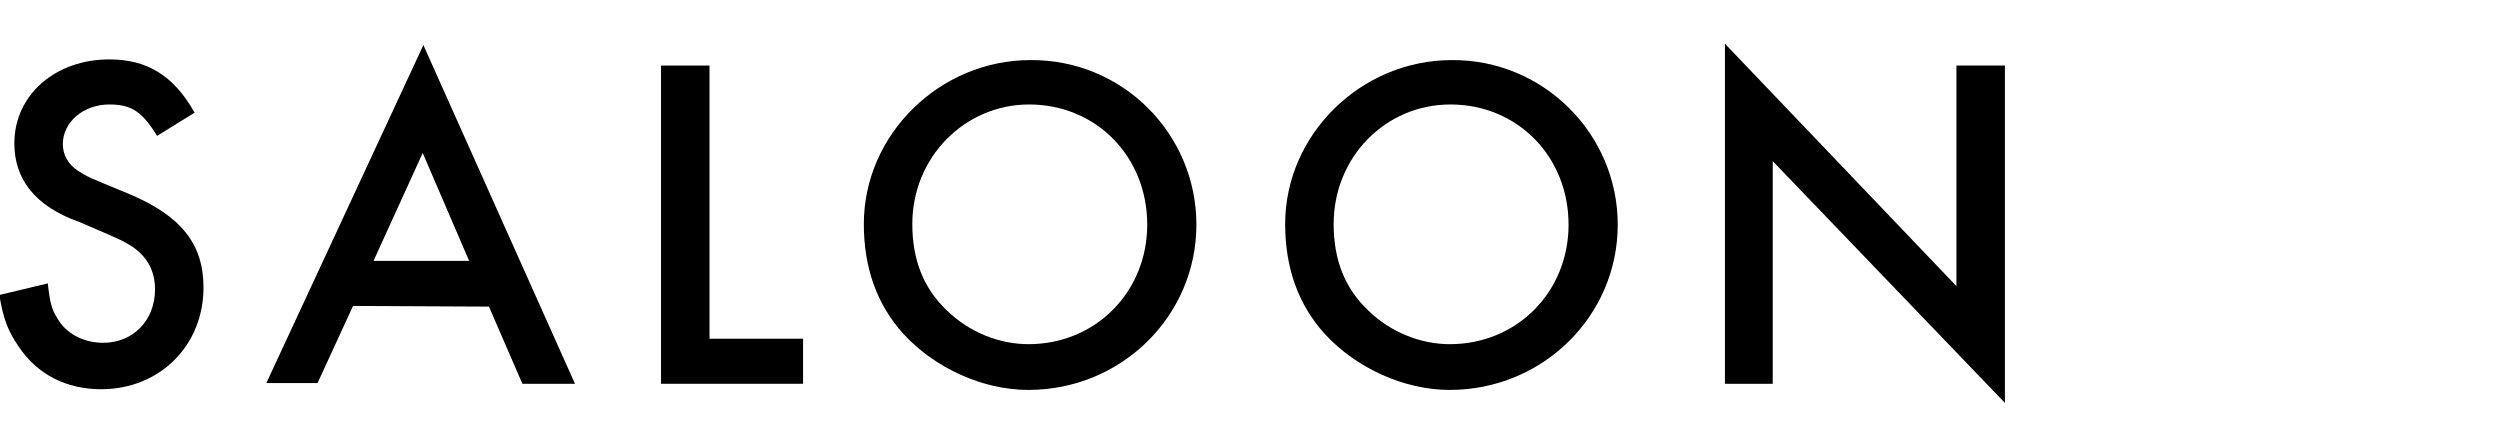
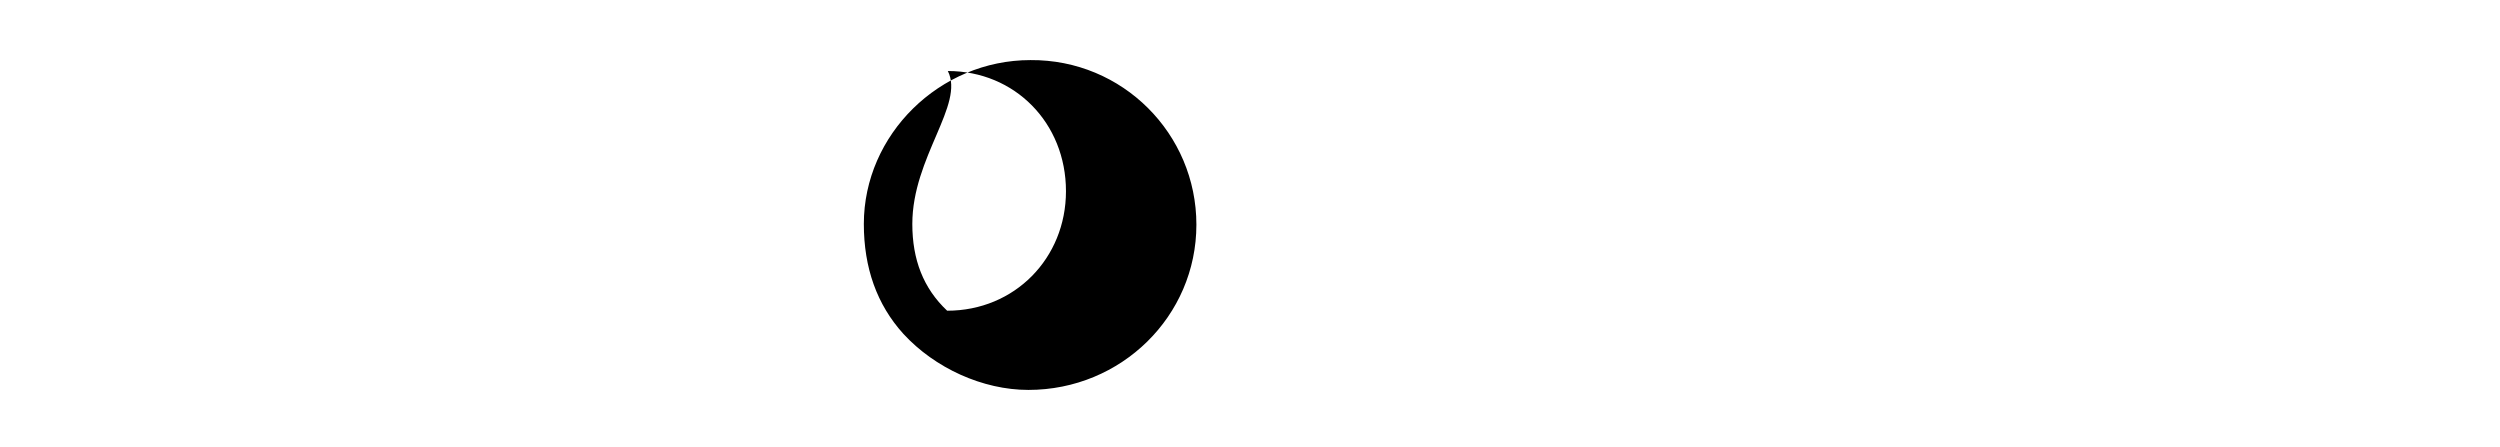
<svg xmlns="http://www.w3.org/2000/svg" version="1.1" id="レイヤー_1" x="0px" y="0px" viewBox="0 0 366.1 65.4" style="enable-background:new 0 0 366.1 65.4;" xml:space="preserve">
  <g>
    <g>
-       <path d="M23,19.9c-2.2-3.6-3.8-4.6-7-4.6c-3.8,0-6.8,2.6-6.8,5.8c0,1.5,0.7,2.9,2.2,3.9c1.4,0.9,1.4,0.9,7.5,3.4    c7.6,3.2,10.9,7.3,10.9,13.7c0,8.5-6.4,14.9-15,14.9c-5.1,0-9.4-2.2-12.1-6.3c-1.5-2.2-2.2-3.9-2.8-7.5l7.1-1.7    c0.3,2.8,0.6,3.9,1.4,5.1c1.2,2.2,3.8,3.6,6.7,3.6c4.4,0,7.6-3.3,7.6-7.8c0-2.7-1.1-4.7-3.2-6.2c-1.6-1-1.6-1-7.9-3.7    C5.1,30.2,2.1,26.2,2.1,21c0-7.1,6-12.3,13.9-12.3c5.5,0,9.4,2.3,12.5,7.8L23,19.9z" />
-       <path d="M51.7,44.8l-5.2,11.3H39L62,6.6l22.2,49.6h-7.7l-4.9-11.3L51.7,44.8L51.7,44.8z M61.9,22.4l-7.2,15.8h14L61.9,22.4z" />
-       <polygon points="103.9,49.6 117.6,49.6 117.6,56.2 96.8,56.2 96.8,9.6 103.9,9.6   " />
-       <path d="M175.2,32.9c0,13.4-11,24.2-24.6,24.2c-6.7,0-13.7-3.2-18.3-8.2c-3.9-4.3-5.8-9.7-5.8-16.1c0-13.1,11.1-24,24.4-24    C164.4,8.7,175.2,19.6,175.2,32.9 M133.6,32.8c0,5.2,1.6,9.4,5.1,12.7c3.3,3.2,7.7,4.9,11.9,4.9c9.9,0,17.4-7.7,17.4-17.5    c0-10-7.5-17.6-17.3-17.6C141.3,15.3,133.6,23,133.6,32.8" />
-       <path d="M236.9,32.9c0,13.4-11,24.2-24.6,24.2c-6.7,0-13.7-3.2-18.3-8.2c-3.9-4.3-5.8-9.7-5.8-16.1c0-13.1,11.1-24,24.4-24    C226,8.7,236.9,19.6,236.9,32.9 M195.3,32.8c0,5.2,1.6,9.4,5.1,12.7c3.3,3.2,7.7,4.9,11.9,4.9c9.9,0,17.4-7.7,17.4-17.5    c0-10-7.5-17.6-17.3-17.6C202.9,15.3,195.3,23,195.3,32.8" />
-       <polygon points="252.6,6.4 286.5,41.9 286.5,9.6 293.6,9.6 293.6,59 259.6,23.6 259.6,56.2 252.6,56.2   " />
+       <path d="M175.2,32.9c0,13.4-11,24.2-24.6,24.2c-6.7,0-13.7-3.2-18.3-8.2c-3.9-4.3-5.8-9.7-5.8-16.1c0-13.1,11.1-24,24.4-24    C164.4,8.7,175.2,19.6,175.2,32.9 M133.6,32.8c0,5.2,1.6,9.4,5.1,12.7c9.9,0,17.4-7.7,17.4-17.5    c0-10-7.5-17.6-17.3-17.6C141.3,15.3,133.6,23,133.6,32.8" />
    </g>
  </g>
</svg>